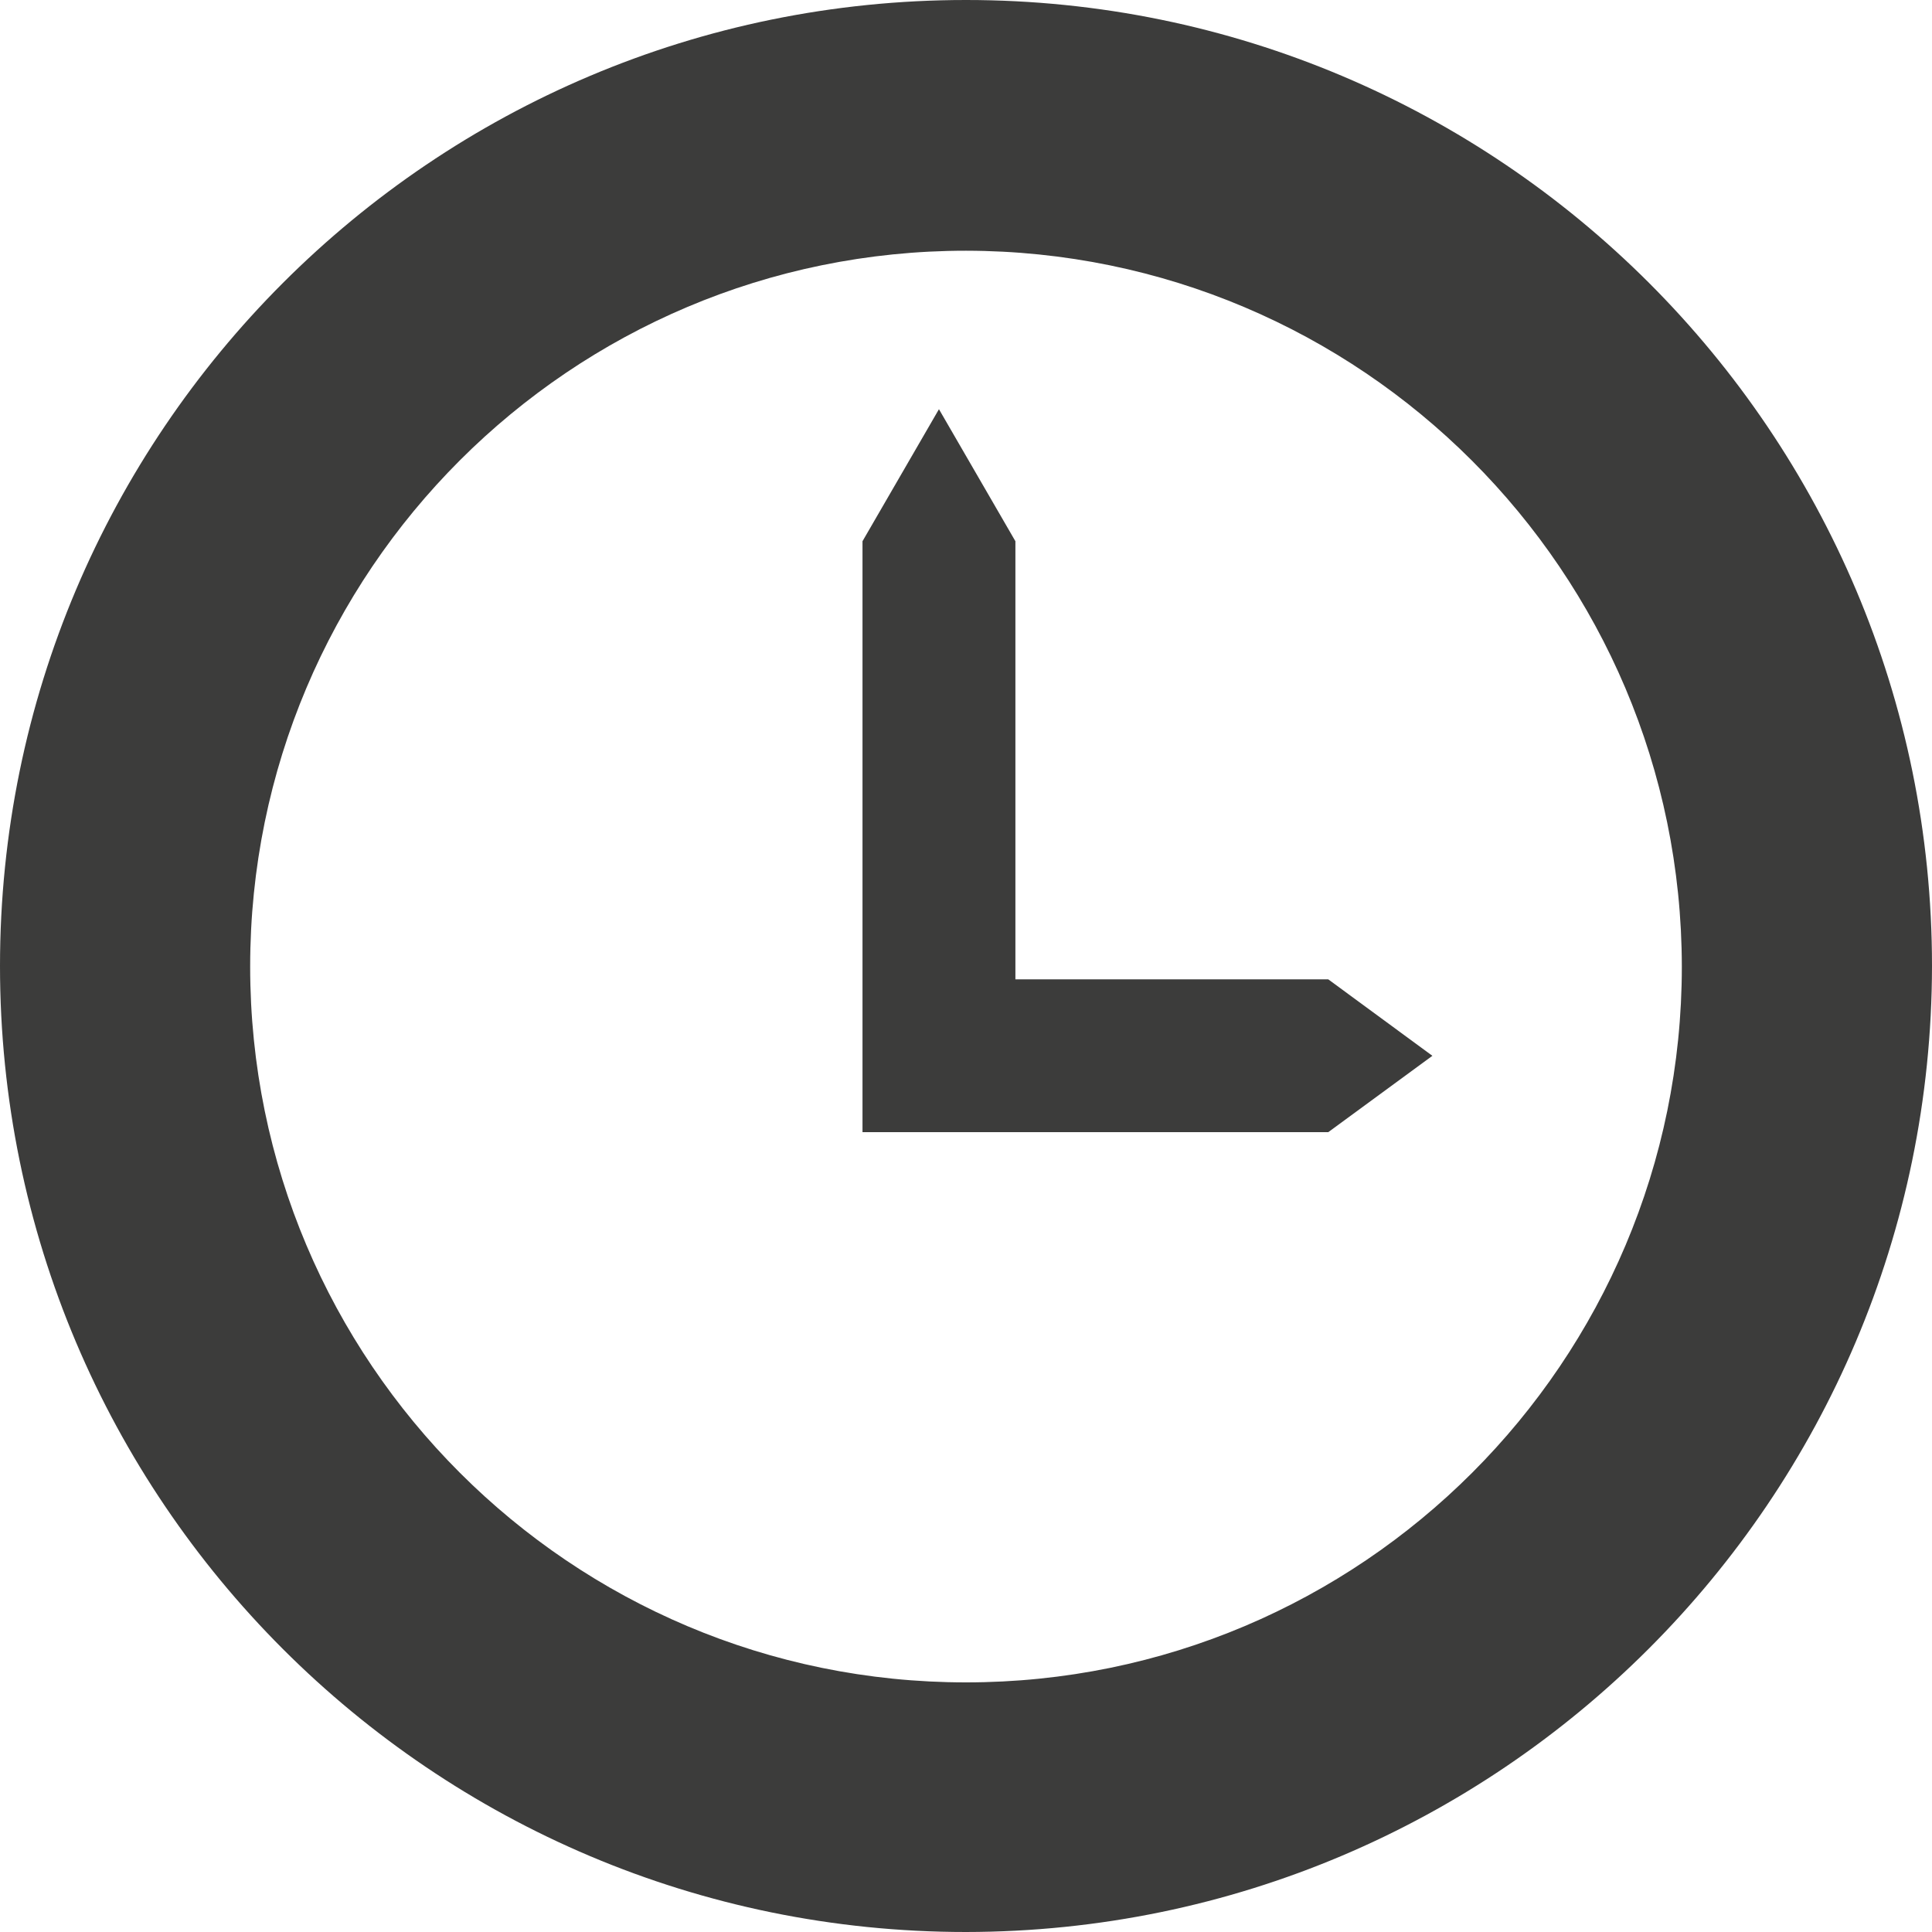
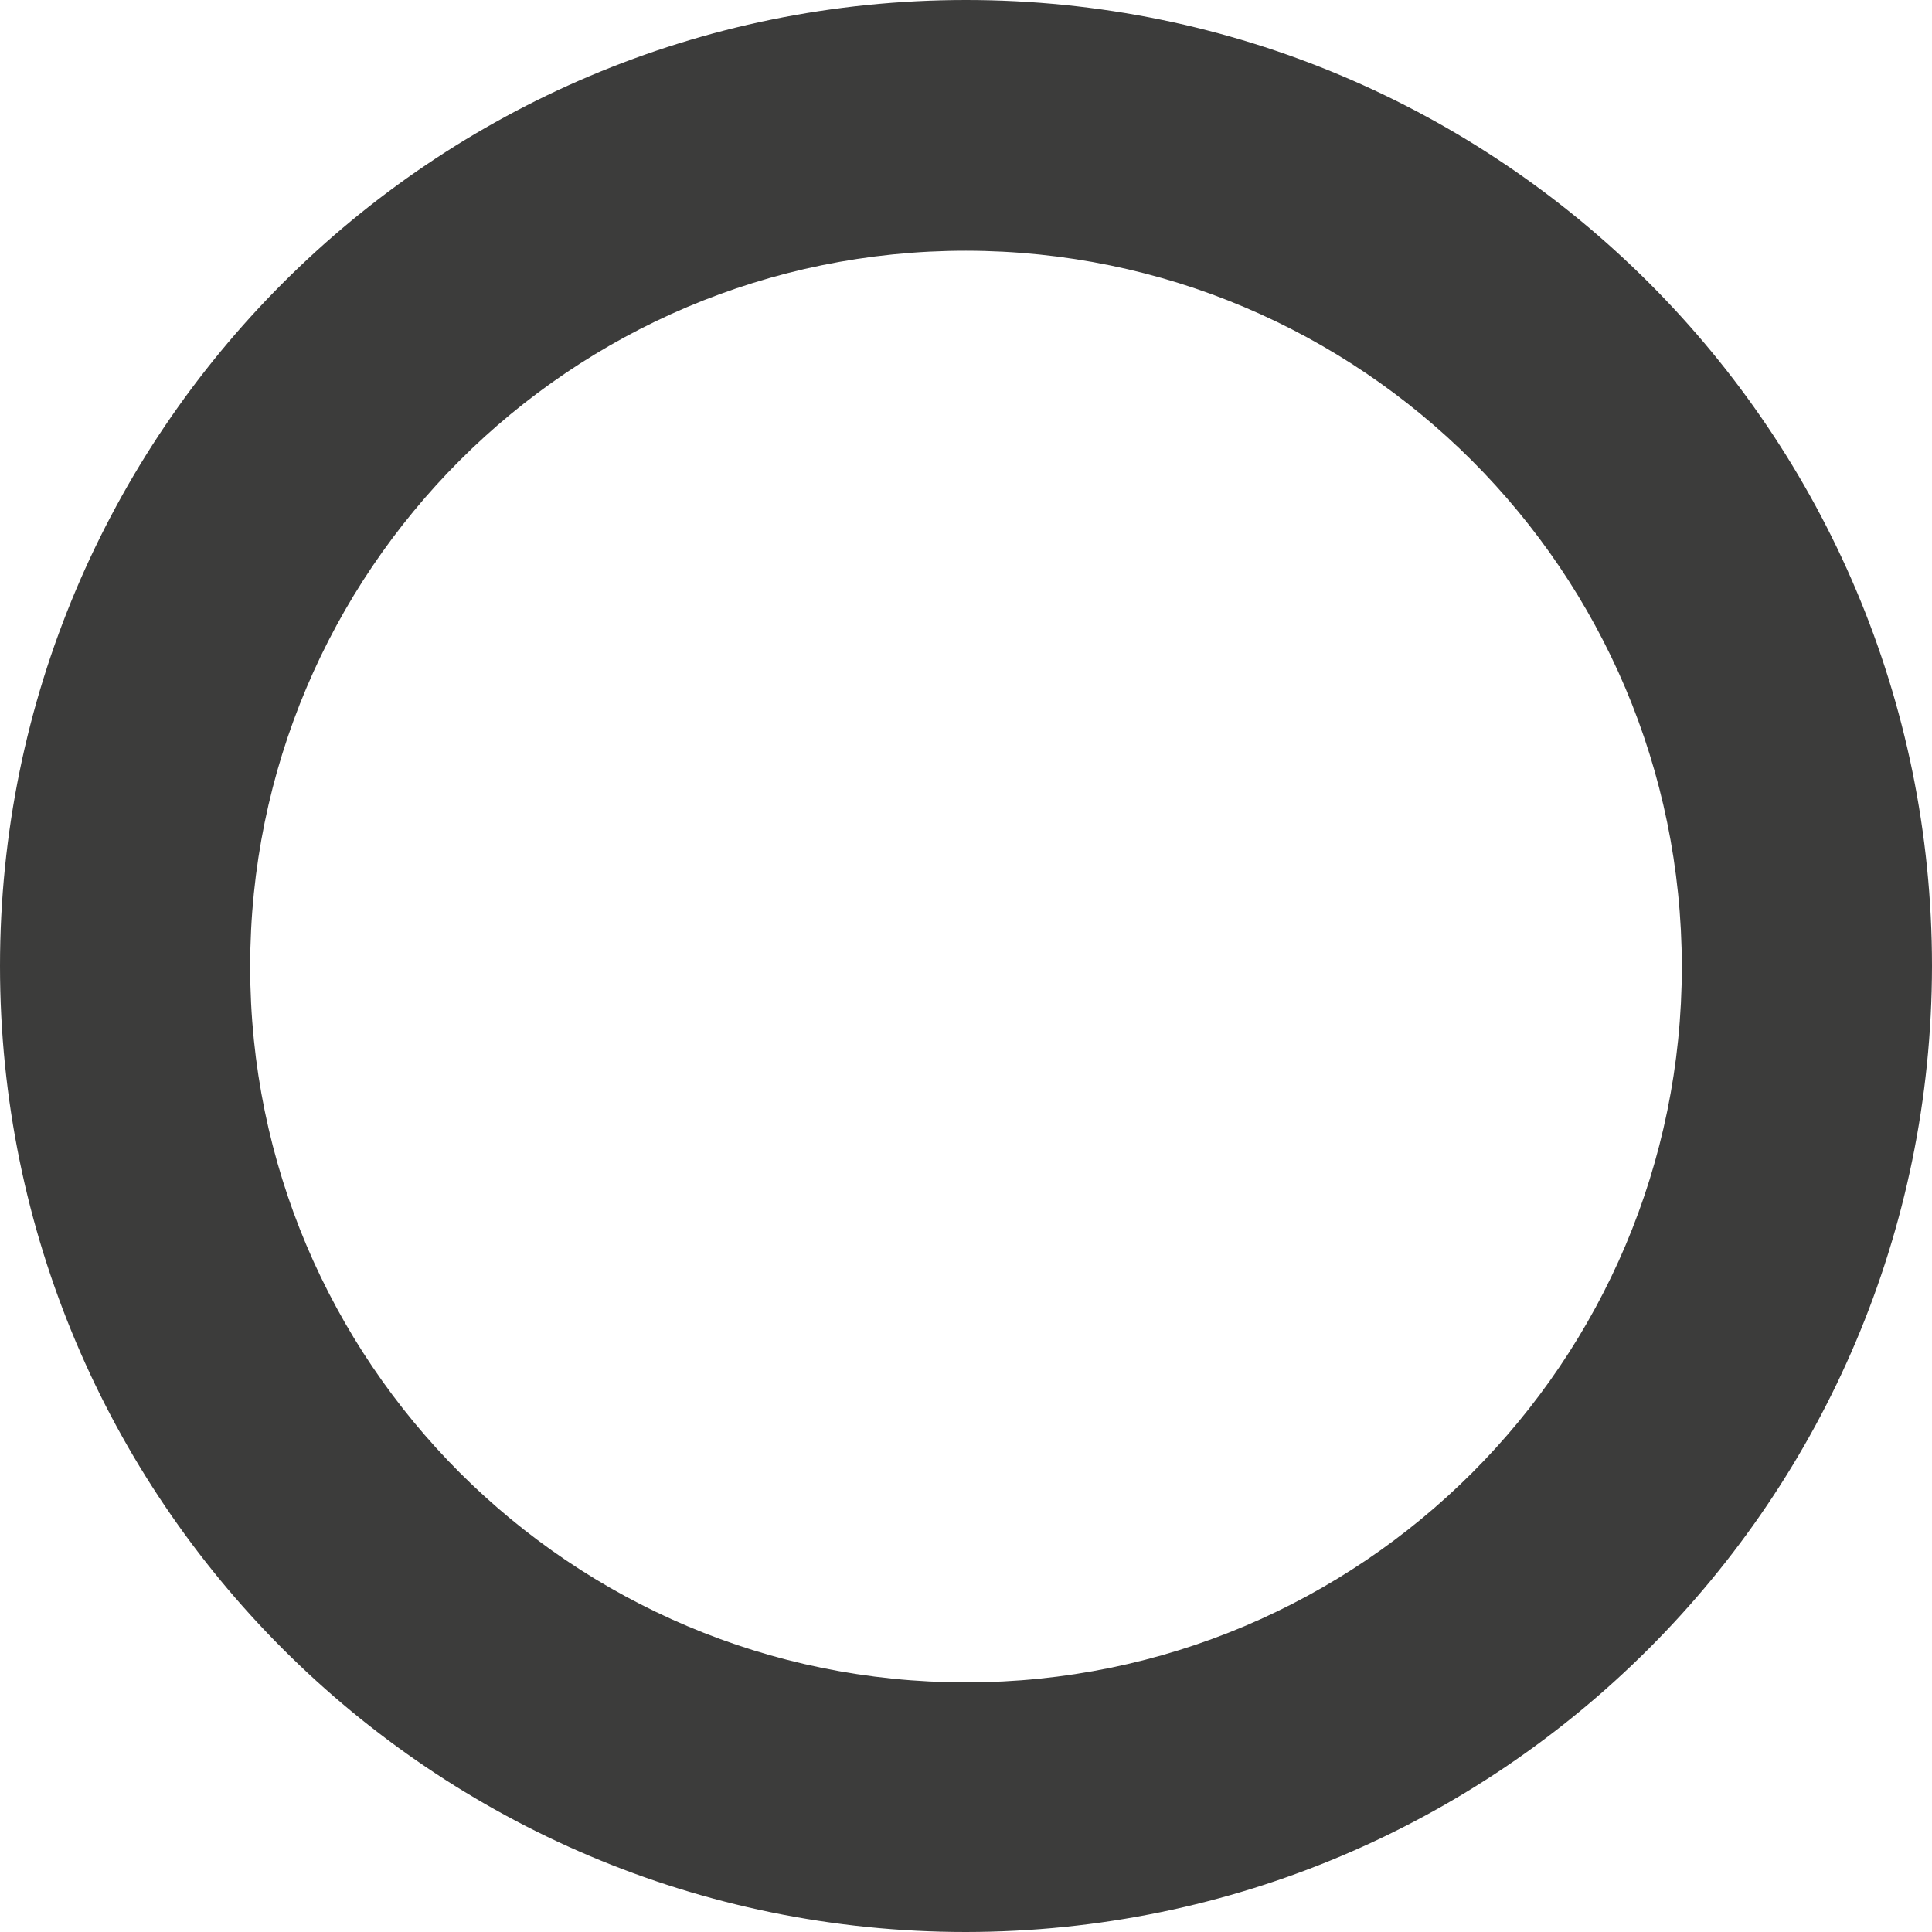
<svg xmlns="http://www.w3.org/2000/svg" width="35" height="35" viewBox="0 0 35 35" fill="none">
  <g id="Monokrom logo_icon">
    <path id="Vector" d="M17.5 35C7.835 35 0 27.165 0 17.5C0 7.835 7.835 0 17.5 0C27.165 0 35 7.835 35 17.5C34.989 27.16 27.16 34.989 17.5 35ZM17.5 4.542C10.337 4.542 4.532 10.349 4.532 17.51C4.532 24.673 10.339 30.478 17.5 30.478C24.663 30.478 30.468 24.672 30.468 17.51C30.46 10.351 24.658 4.55 17.5 4.542Z" fill="#3C3C3B" />
-     <path id="Vector_2" d="M24.063 17.742H18.395V9.805L17.01 7.413L15.625 9.805V17.742V20.51H18.395H24.063L25.949 19.127L24.063 17.742Z" fill="#3C3C3B" />
  </g>
</svg>